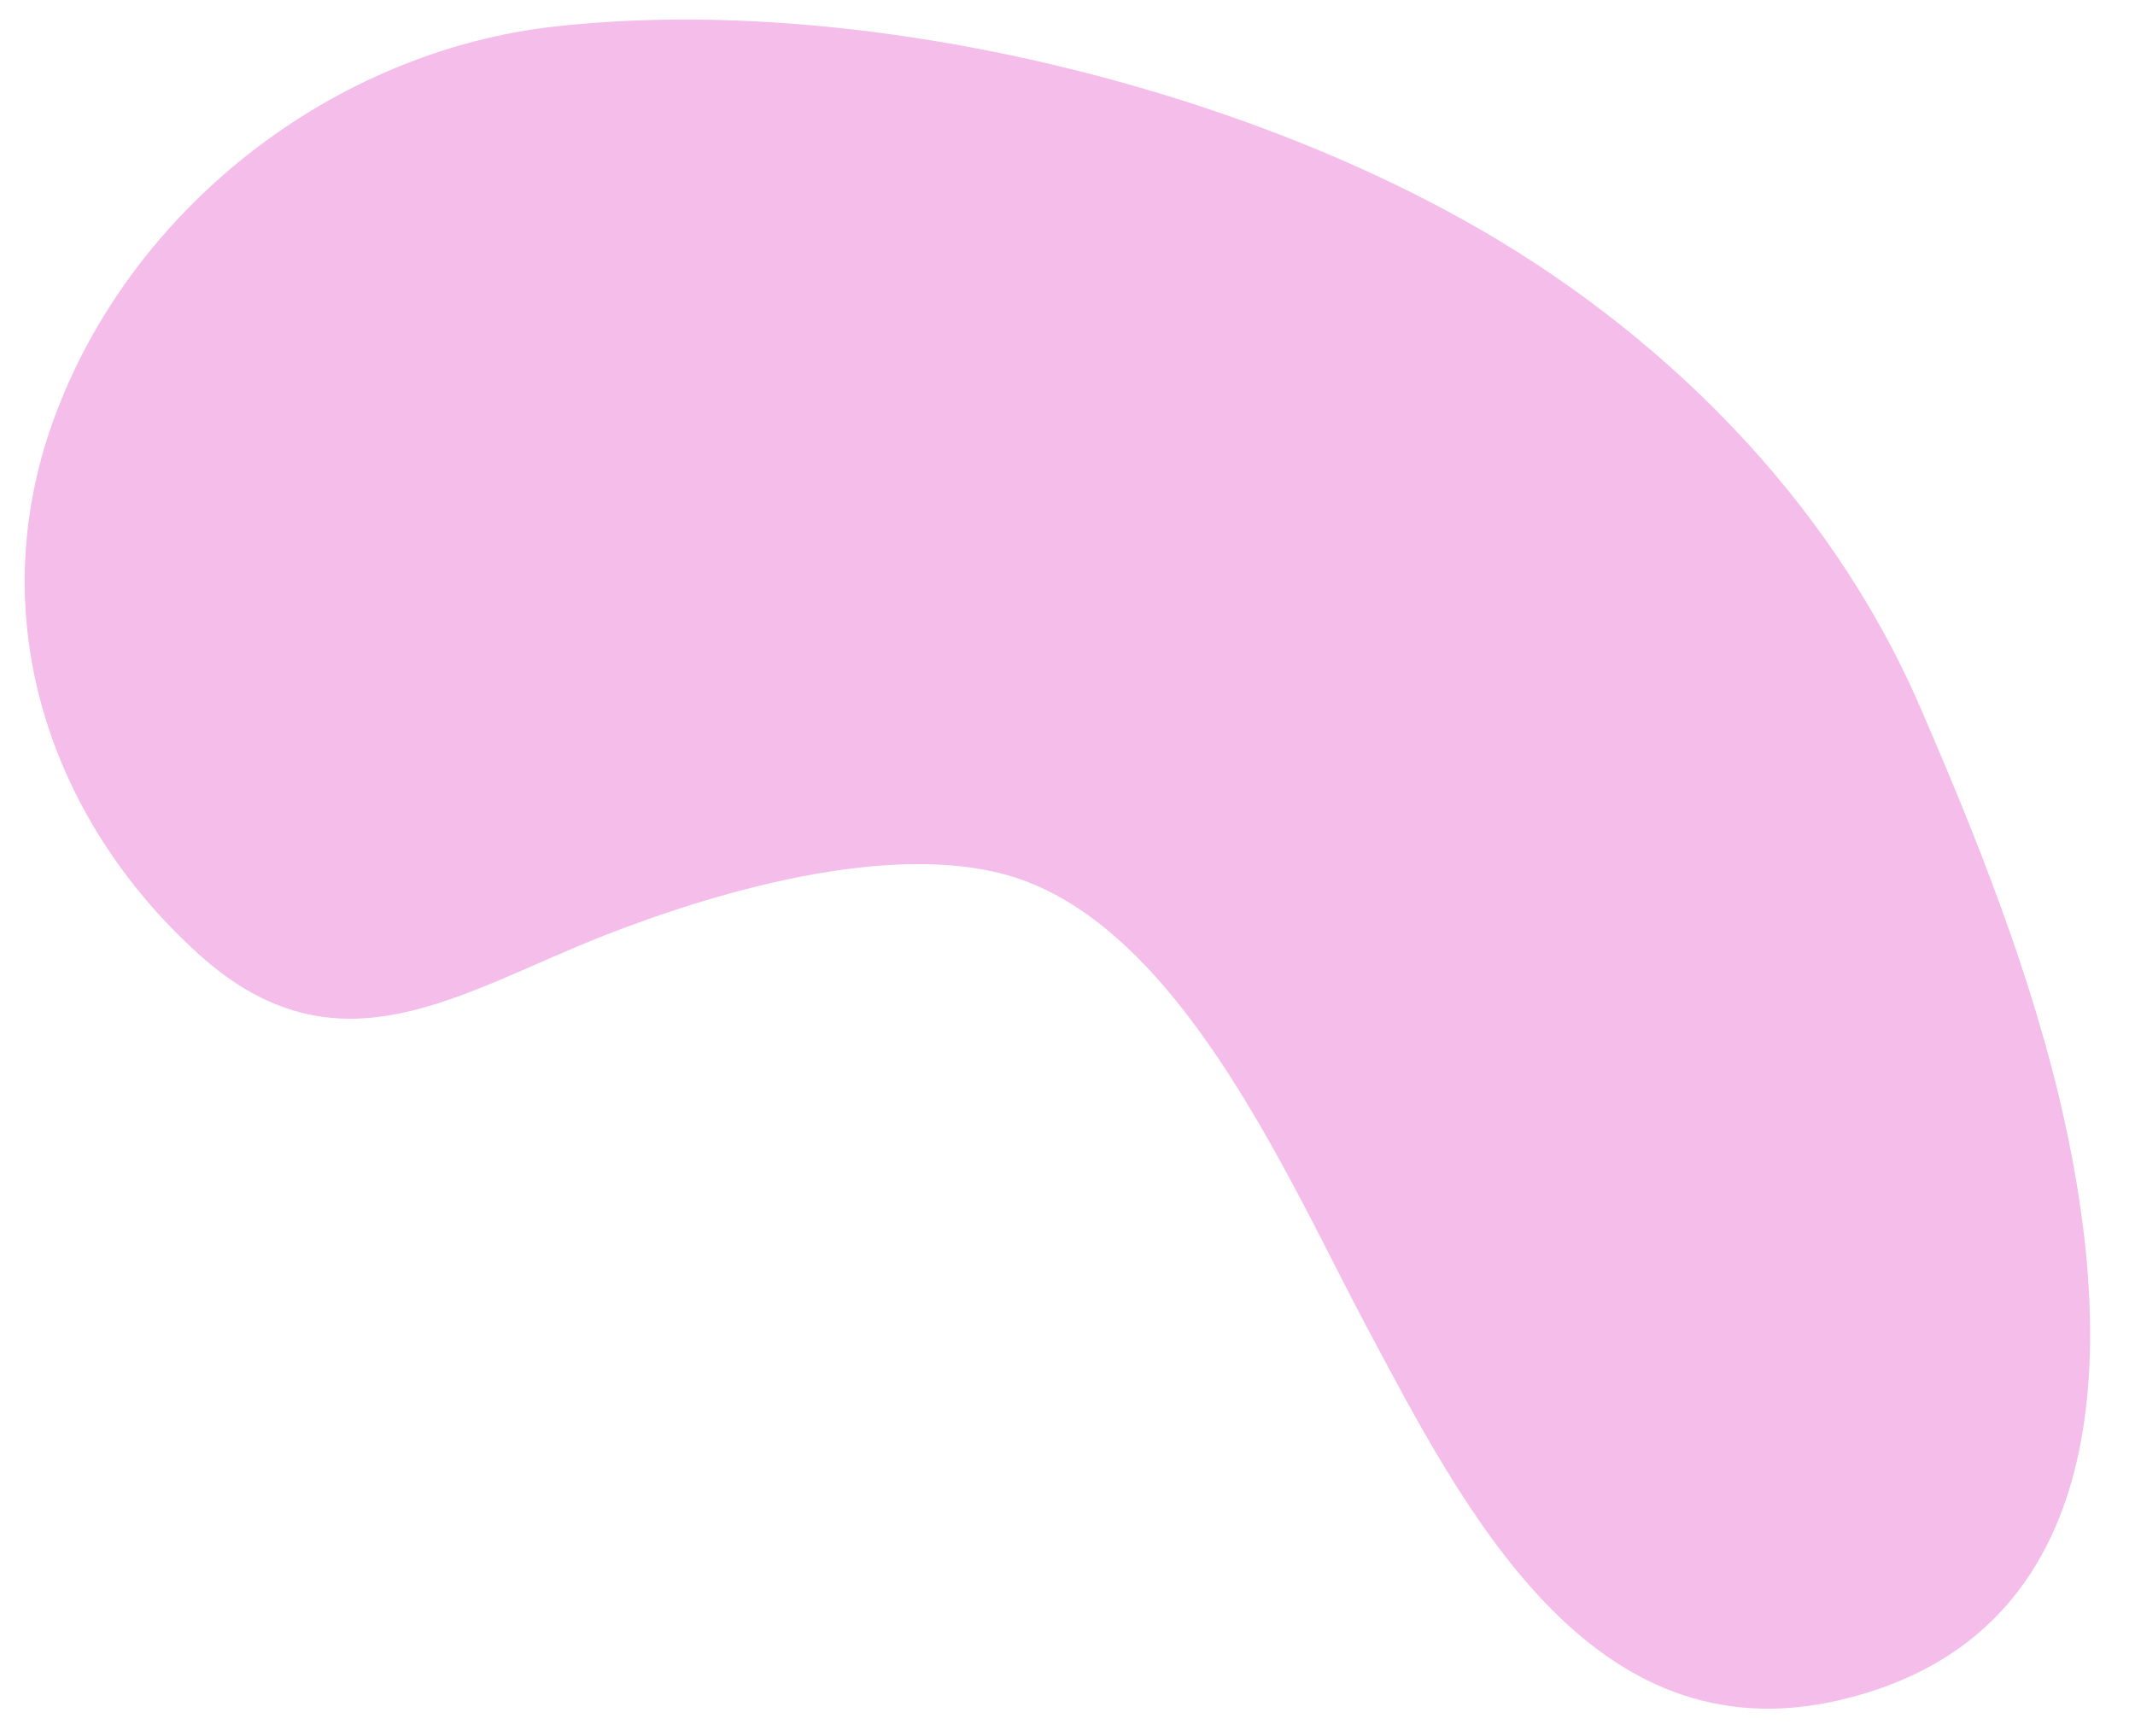
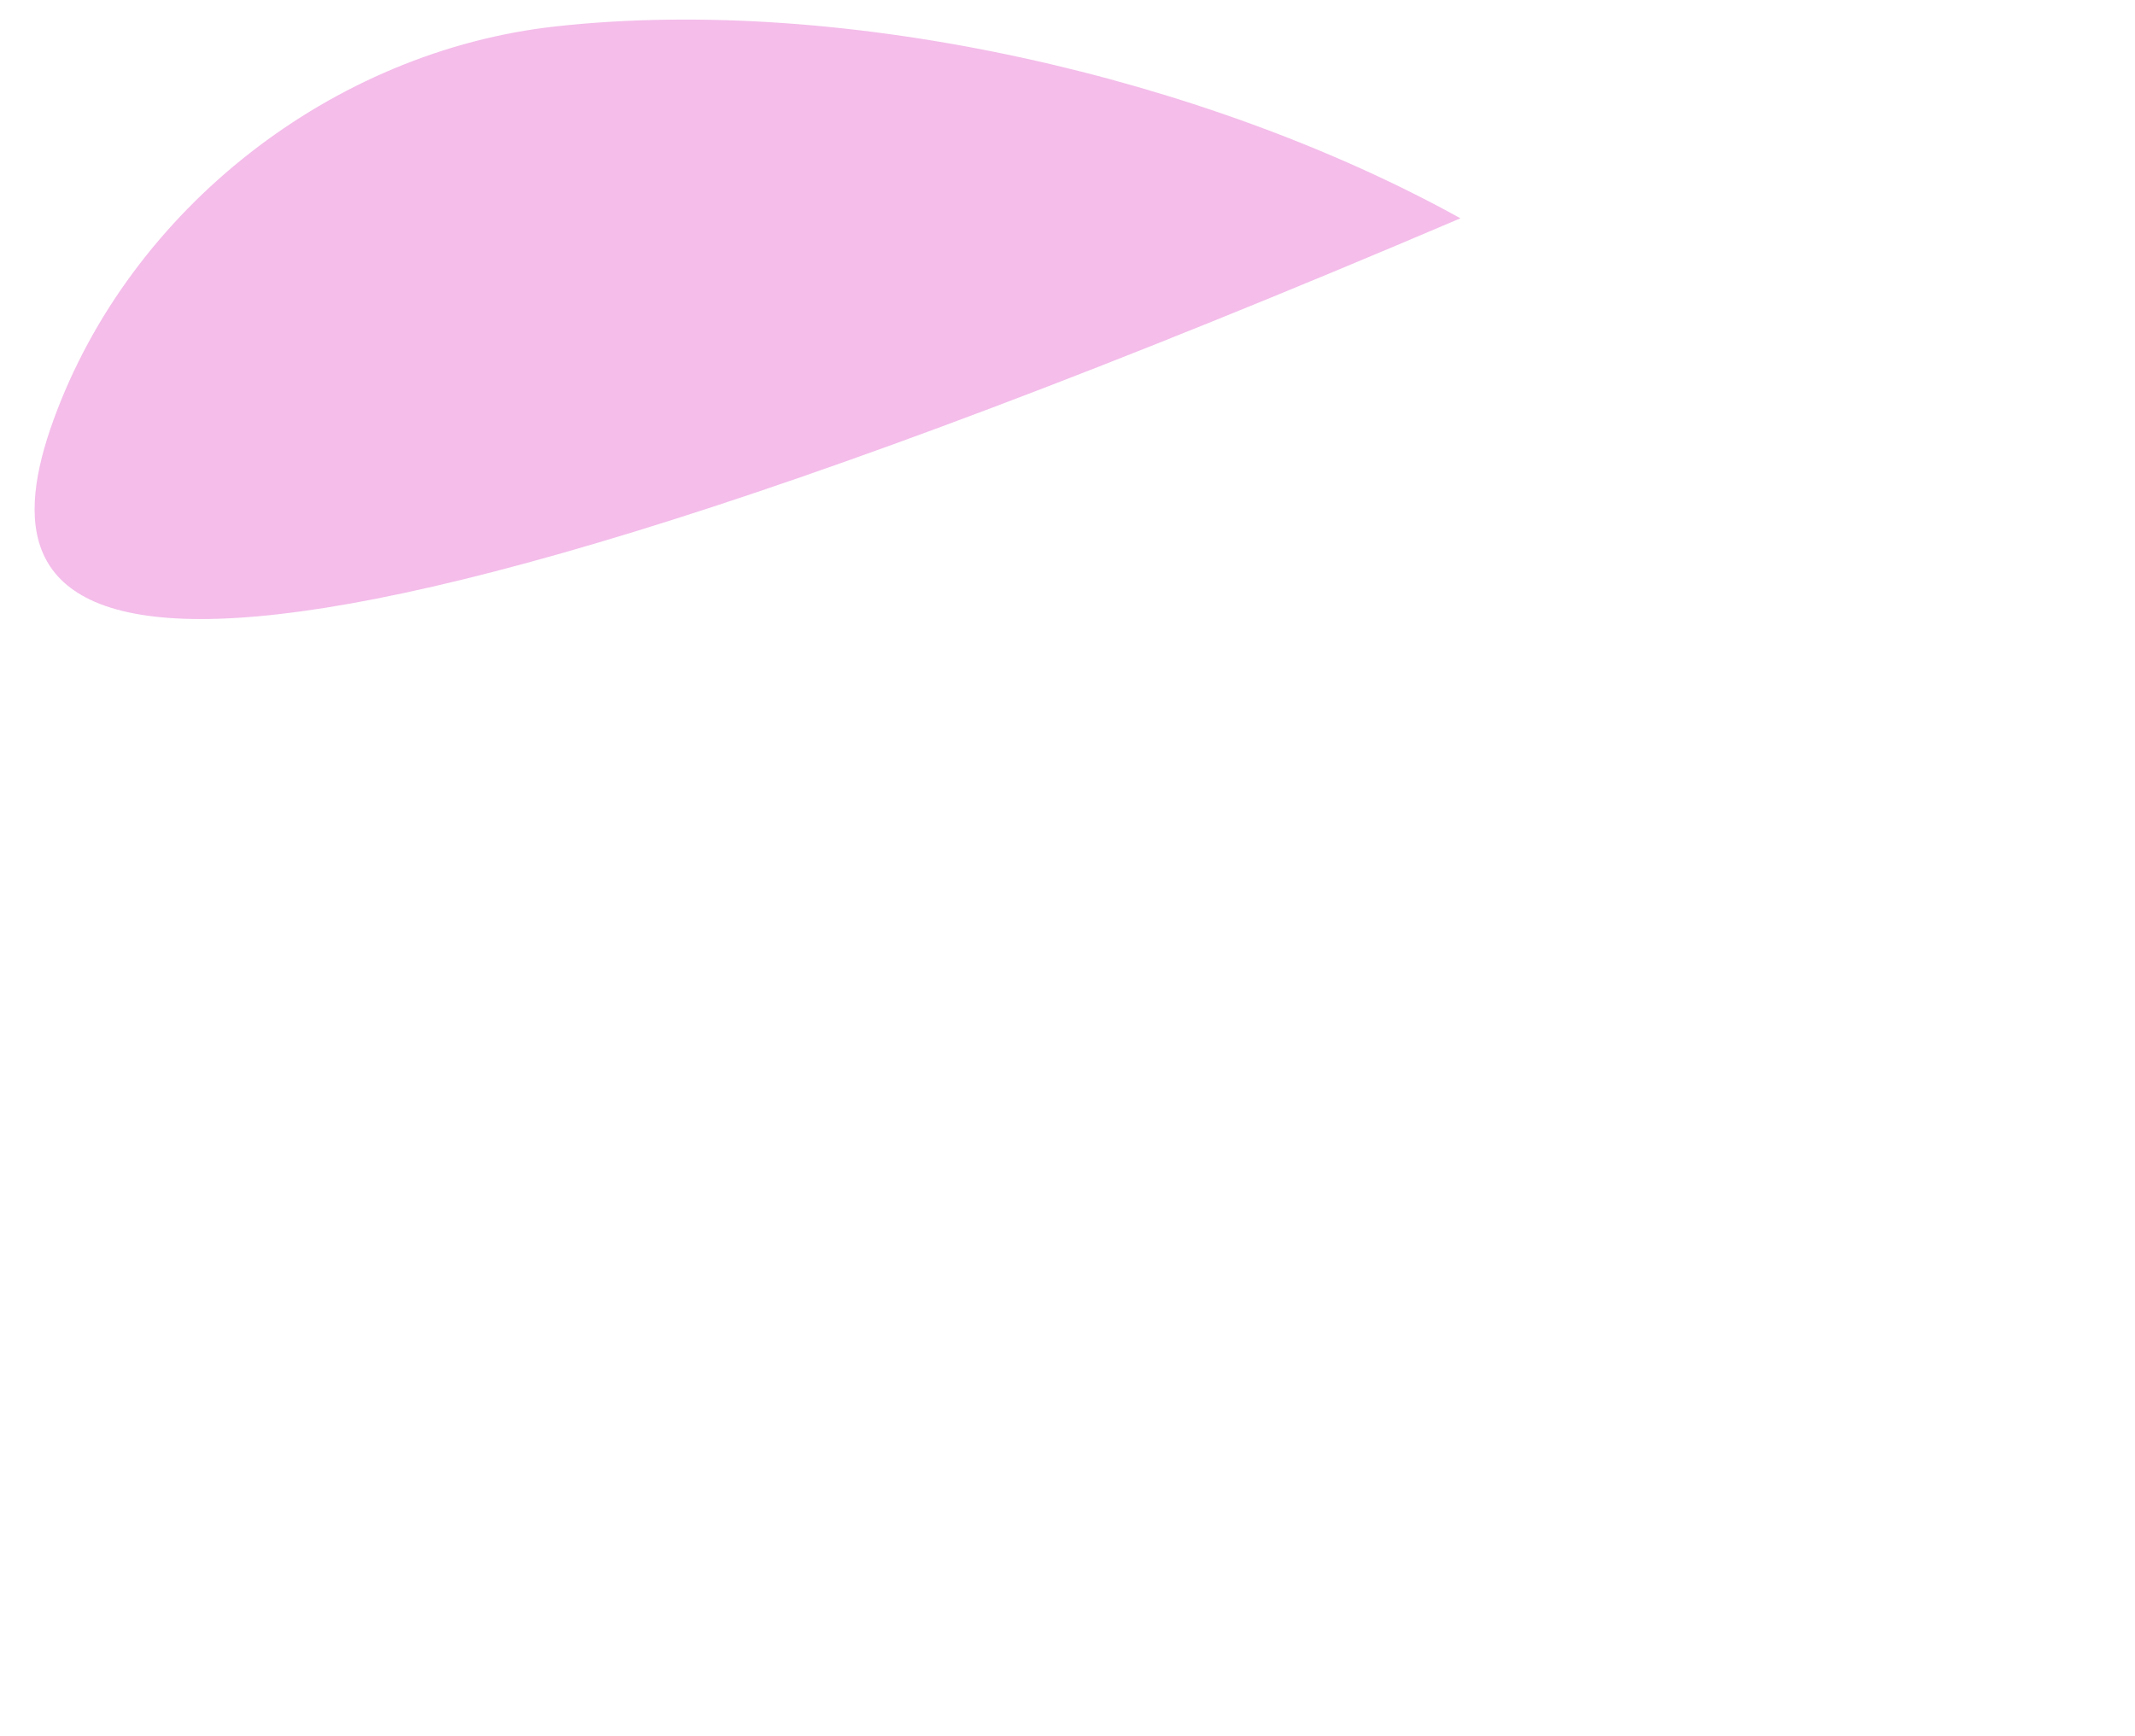
<svg xmlns="http://www.w3.org/2000/svg" id="Layer_1" data-name="Layer 1" viewBox="0 0 194.92 158.49">
  <defs>
    <style>      .cls-1 {        fill: #f4bdea;      }    </style>
  </defs>
-   <path class="cls-1" d="M133.34,19.93c18.13,10.04,33.66,25.5,41.92,44.53,5.16,11.89,10.33,24.79,13.19,37.72,4.62,20.86,4.7,47.18-20.49,53.05-22.73,5.29-34.24-17.3-43.07-33.86-6.94-13-16.45-35.35-31.27-40.92-10.96-4.12-27.84.81-38.41,4.95-13.28,5.21-24.32,13.24-37.06,1.73C4.54,74.84-1.68,56.46,4.88,38.36,11.89,19.03,30.39,4.65,50.75,2.41c26.46-2.92,59.4,4.68,82.58,17.52Z" />
+   <path class="cls-1" d="M133.34,19.93C4.54,74.84-1.68,56.46,4.88,38.36,11.89,19.03,30.39,4.65,50.75,2.41c26.46-2.92,59.4,4.68,82.58,17.52Z" />
</svg>